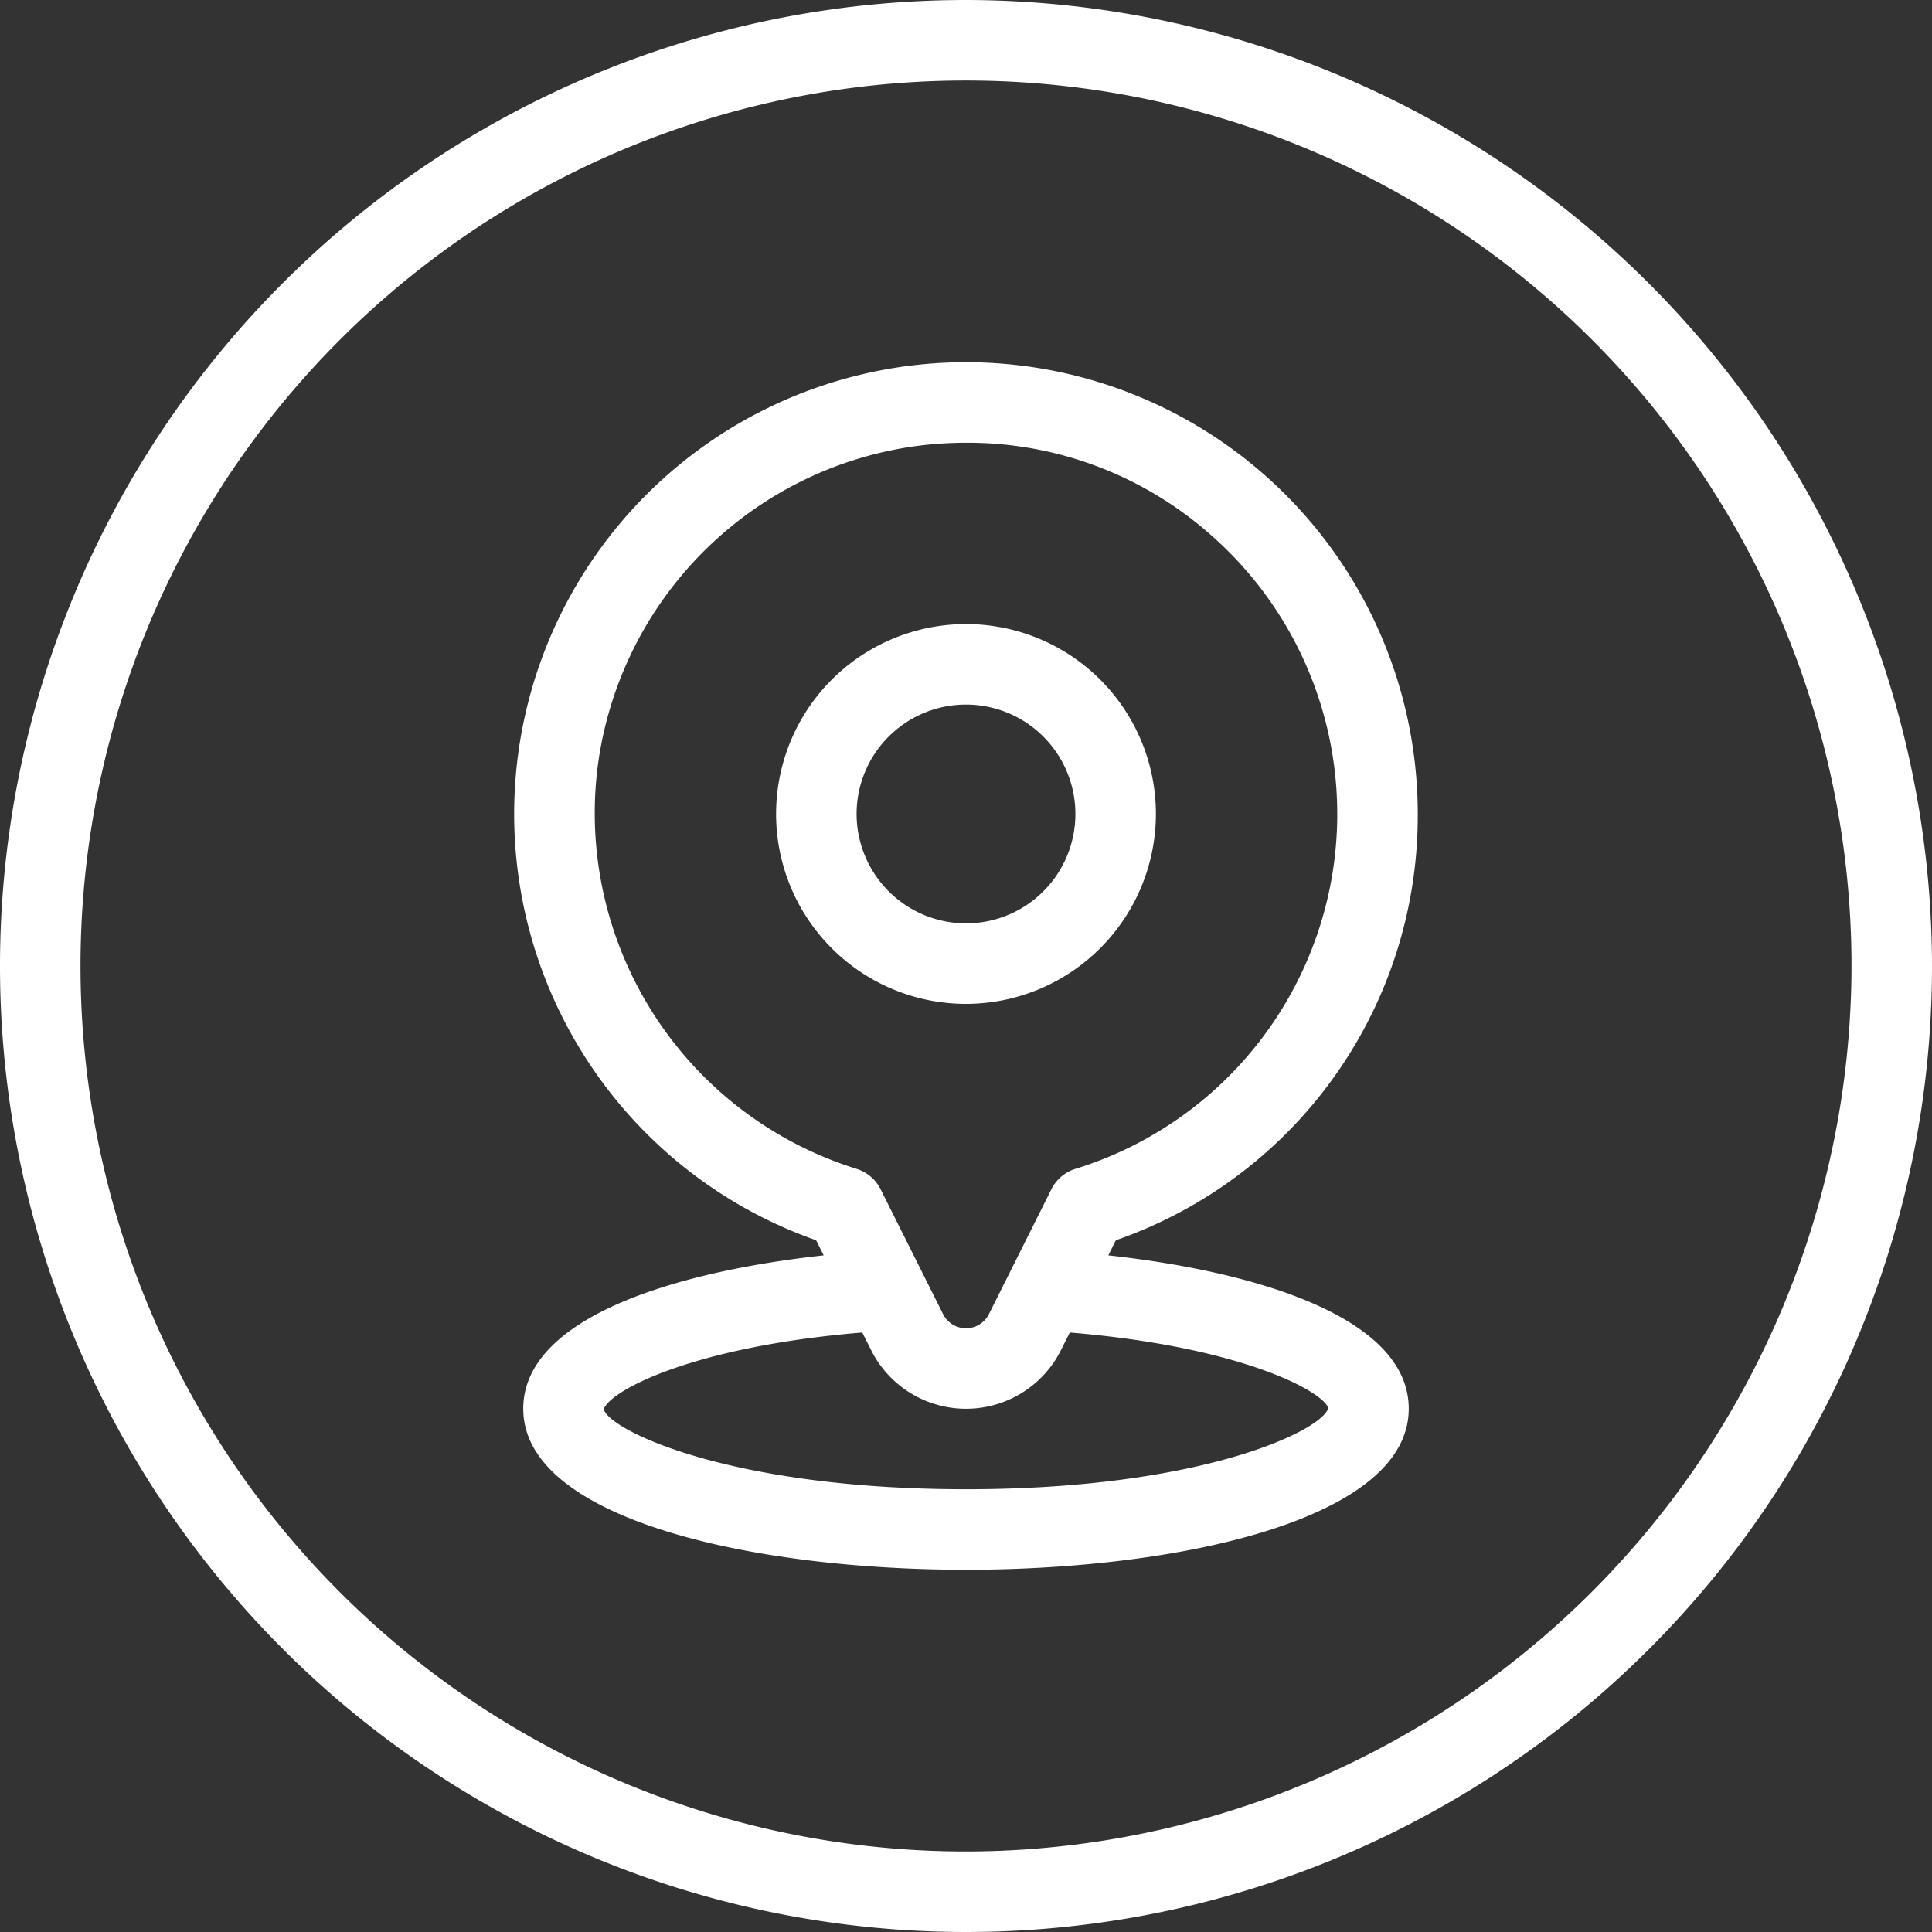
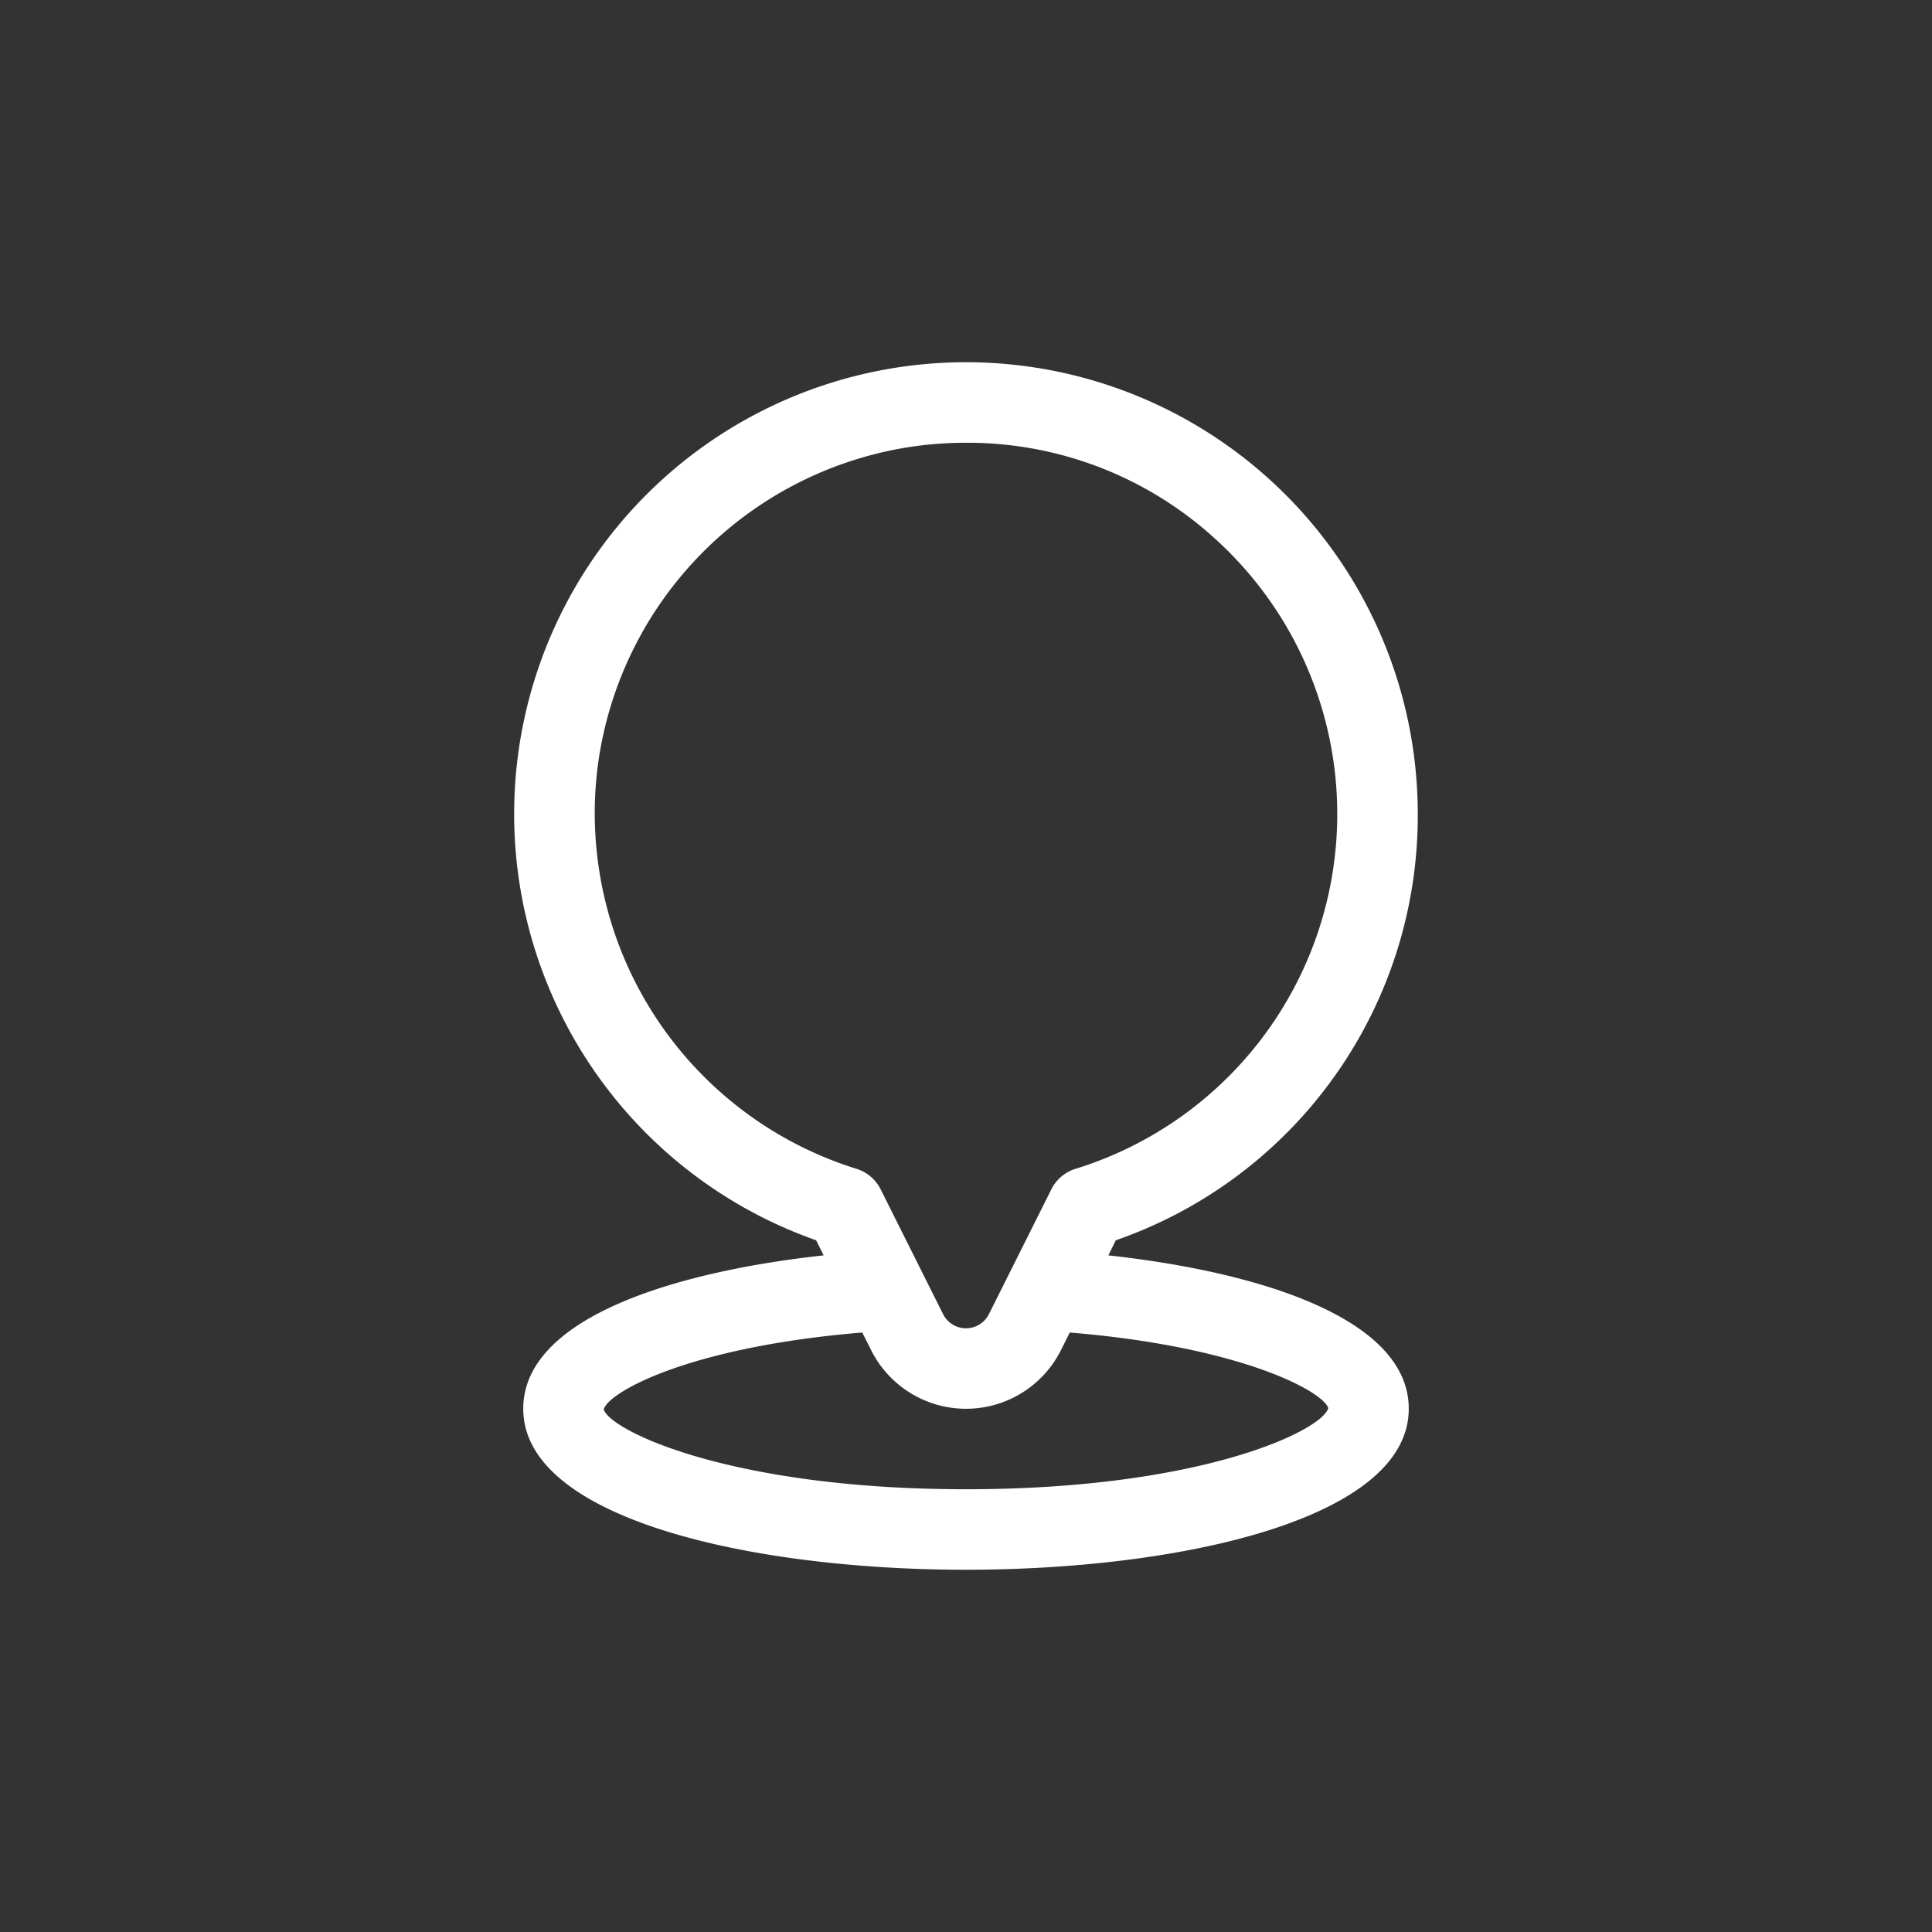
<svg xmlns="http://www.w3.org/2000/svg" data-name="Layer 2" fill="#ffffff" height="48" preserveAspectRatio="xMidYMid meet" version="1" viewBox="1.0 1.0 48.0 48.0" width="48" zoomAndPan="magnify">
  <rect x="1.0" y="1.0" width="48.0" height="48.0" fill="#333333" stroke="none" />
  <g id="change1_1">
    <path d="M36.224,21.224a11.225,11.225,0,1,0-14.948,10.59l.188.375C17.629,32.61,14,33.782,14,36c0,2.748,5.7,4,11,4s11-1.252,11-4c0-2.218-3.63-3.39-7.464-3.811l.187-.375A11.164,11.164,0,0,0,36.224,21.224ZM15.838,20.136a9.238,9.238,0,0,1,8.1-8.076A9.665,9.665,0,0,1,25.012,12a9.114,9.114,0,0,1,6.138,2.35,9.225,9.225,0,0,1-3.429,15.689,1,1,0,0,0-.6.509l-1.551,3.1a.637.637,0,0,1-1.14,0l-1.551-3.1a1,1,0,0,0-.6-.509A9.257,9.257,0,0,1,15.838,20.136ZM34,35.985C33.849,36.54,30.851,38,25,38s-8.849-1.46-9-1.984c.119-.436,2.14-1.557,6.423-1.91l.219.436a2.637,2.637,0,0,0,4.718,0l.219-.436C31.861,34.459,33.882,35.578,34,35.985Z" fill="inherit" />
  </g>
  <g id="change1_2">
-     <path d="M29.718,21.224A4.718,4.718,0,1,0,25,25.941,4.723,4.723,0,0,0,29.718,21.224Zm-7.436,0A2.718,2.718,0,1,1,25,23.941,2.721,2.721,0,0,1,22.282,21.224Z" fill="inherit" />
-   </g>
+     </g>
  <g id="change1_3">
-     <path d="M25,1A24,24,0,1,0,49,25,24.028,24.028,0,0,0,25,1Zm0,46A22,22,0,1,1,47,25,22.025,22.025,0,0,1,25,47Z" fill="inherit" />
-   </g>
+     </g>
</svg>